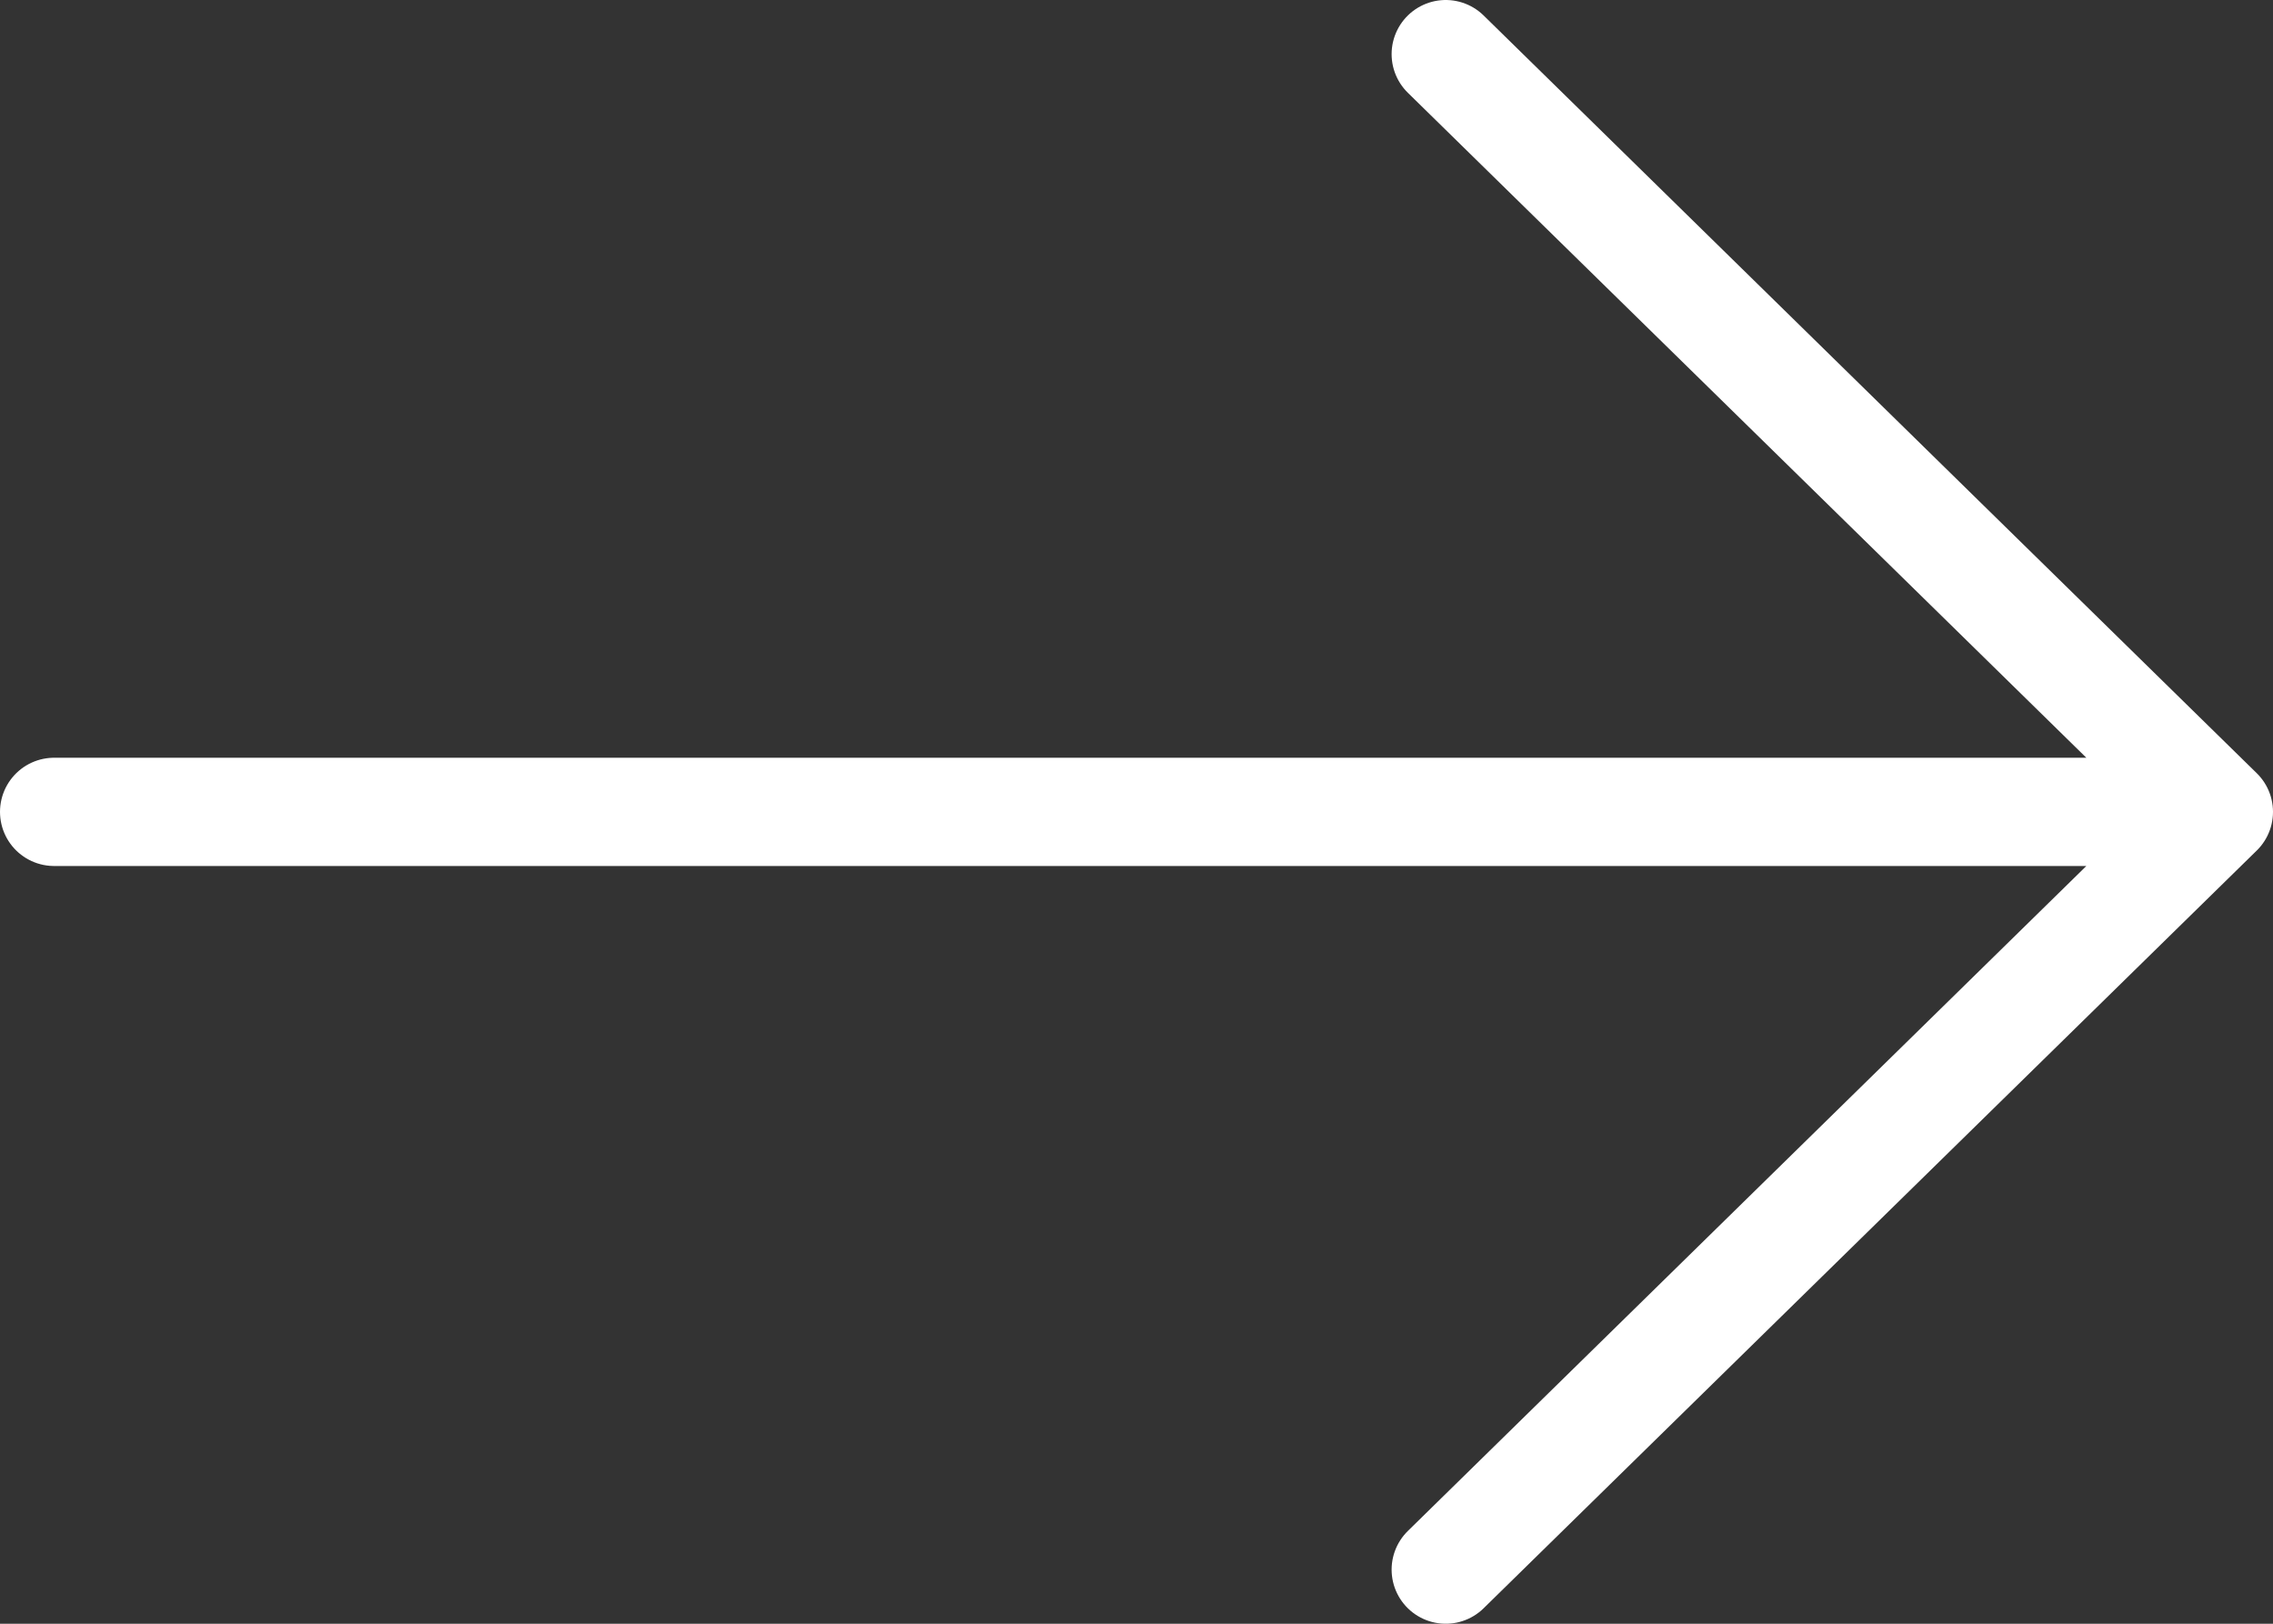
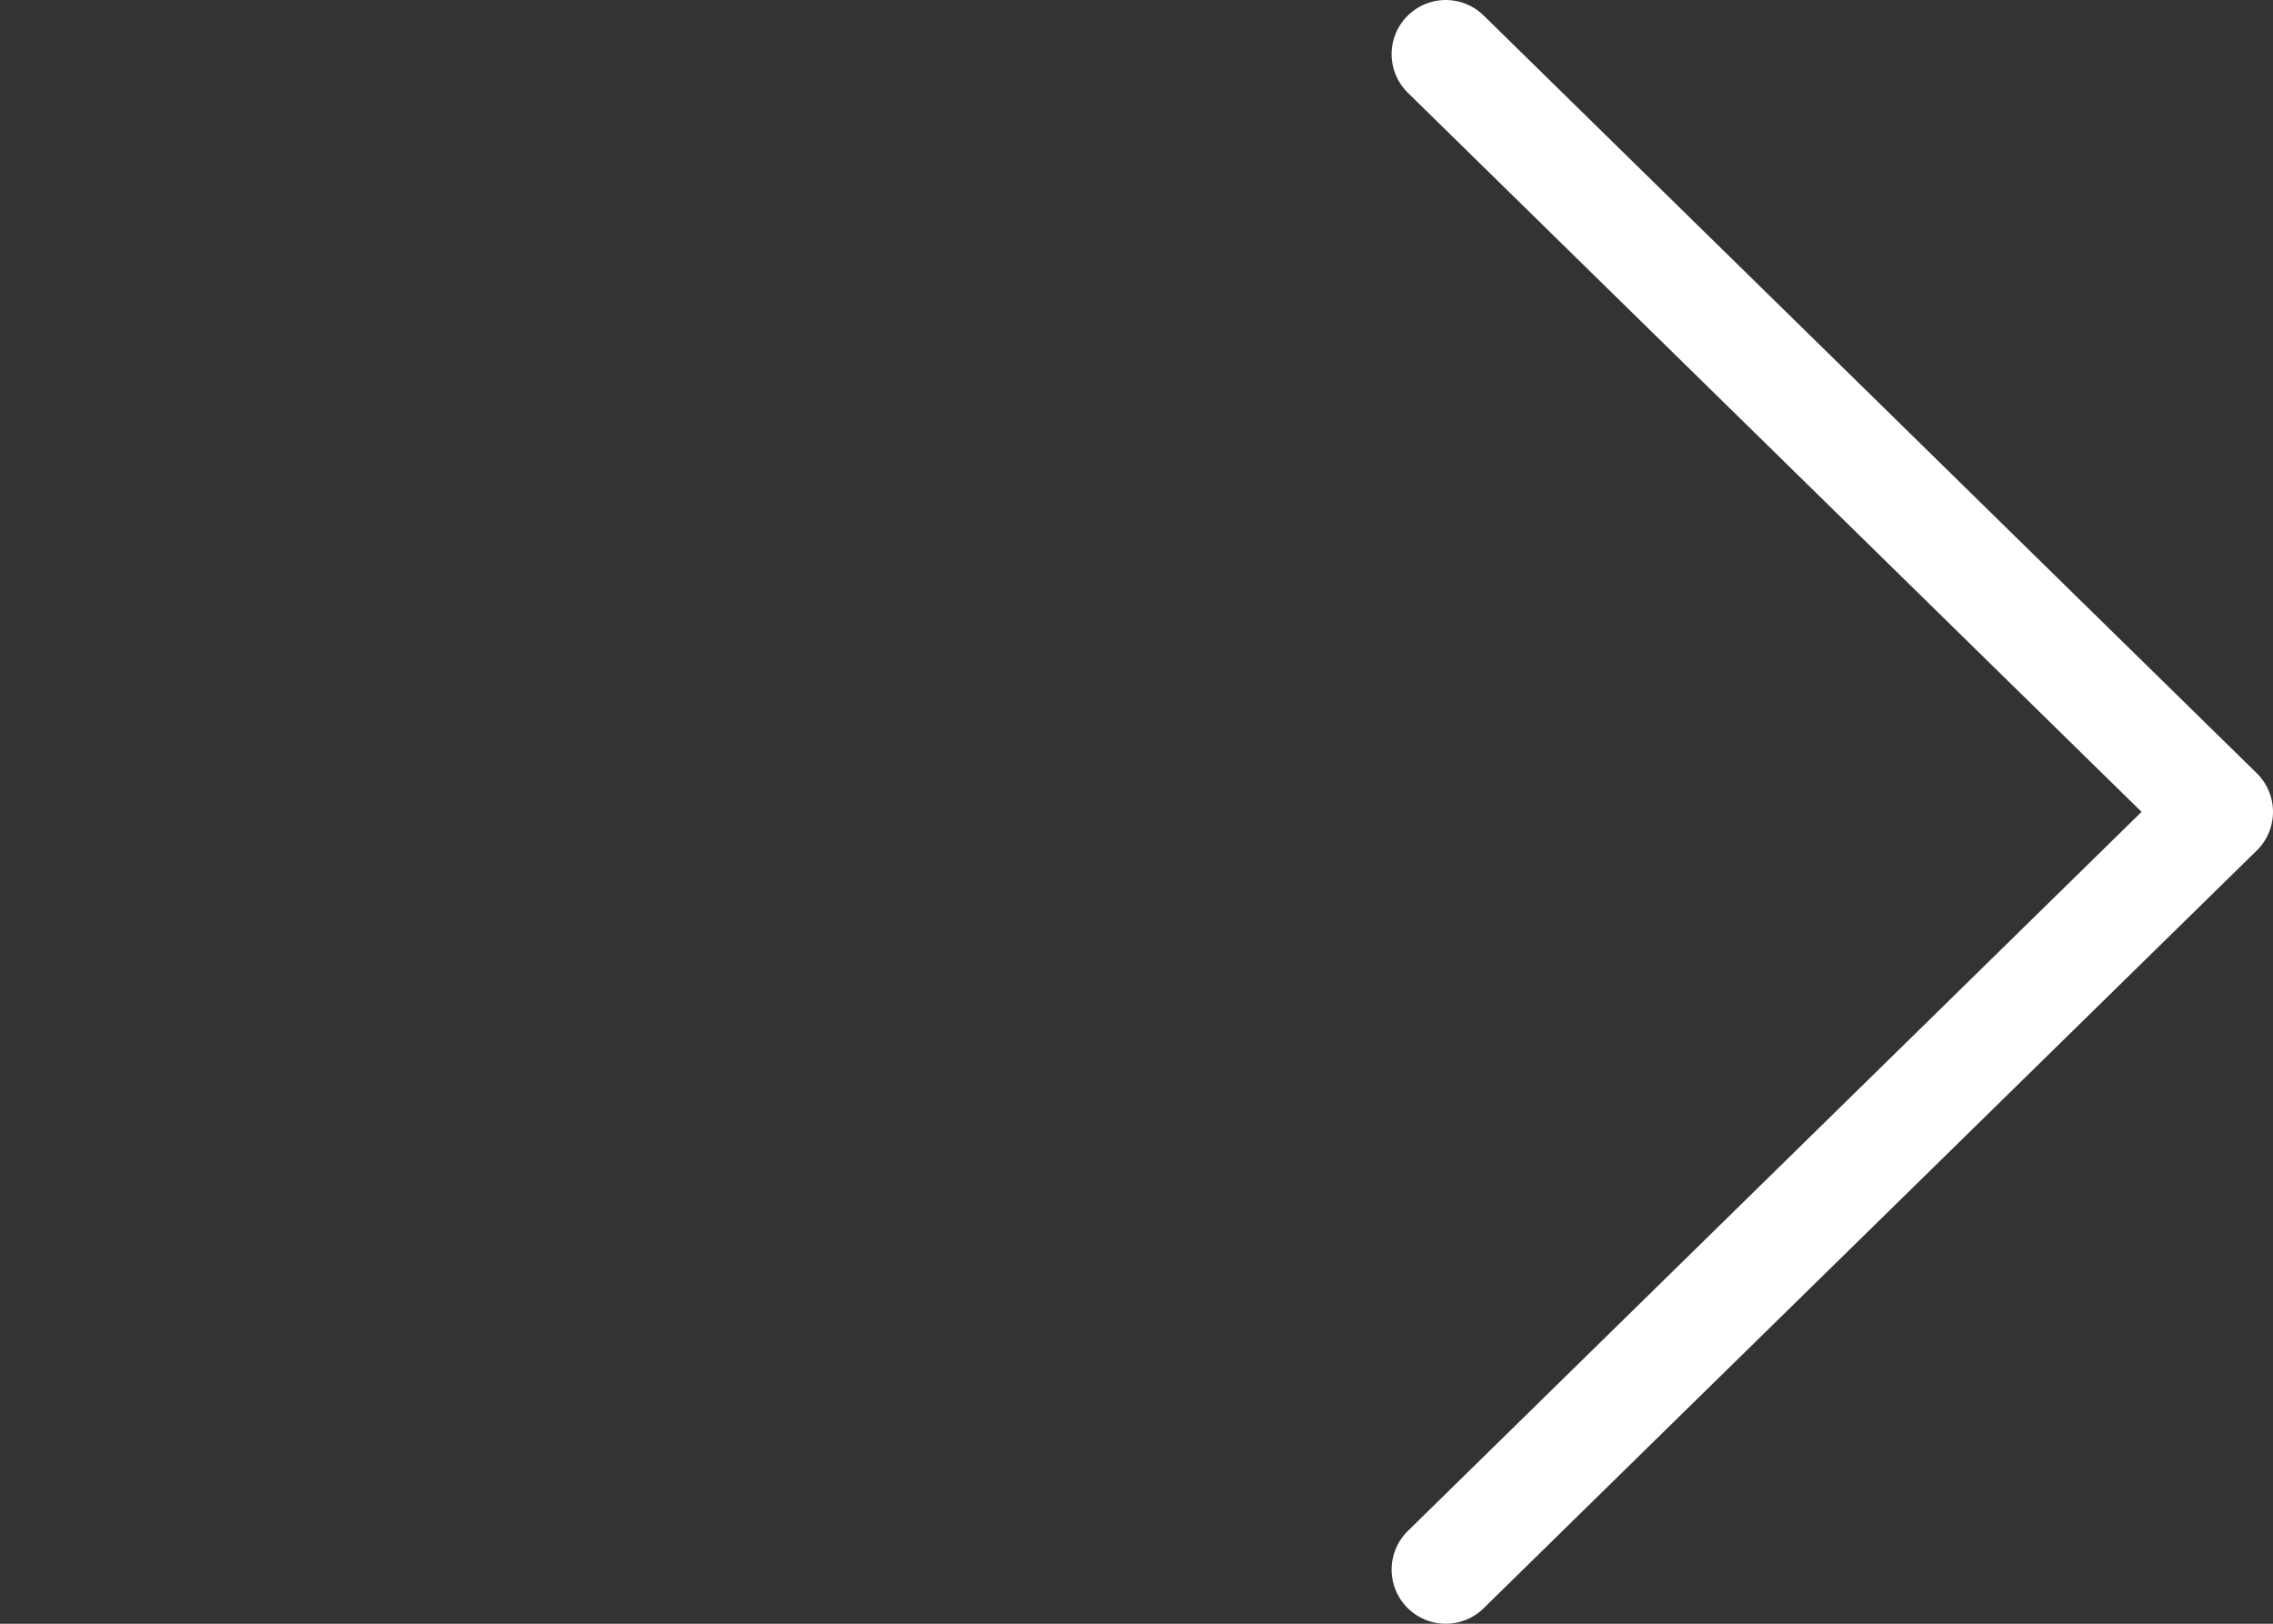
<svg xmlns="http://www.w3.org/2000/svg" width="42" height="30" viewBox="0 0 42 30" fill="none">
  <rect x="0" y="0" width="42" height="30" fill="#333333" stroke="none" />
-   <path d="M1 15L41 15M41 15L26.714 1M41 15L26.714 29" stroke="white" stroke-width="2" stroke-linecap="round" stroke-linejoin="round" />
+   <path d="M1 15M41 15L26.714 1M41 15L26.714 29" stroke="white" stroke-width="2" stroke-linecap="round" stroke-linejoin="round" />
</svg>